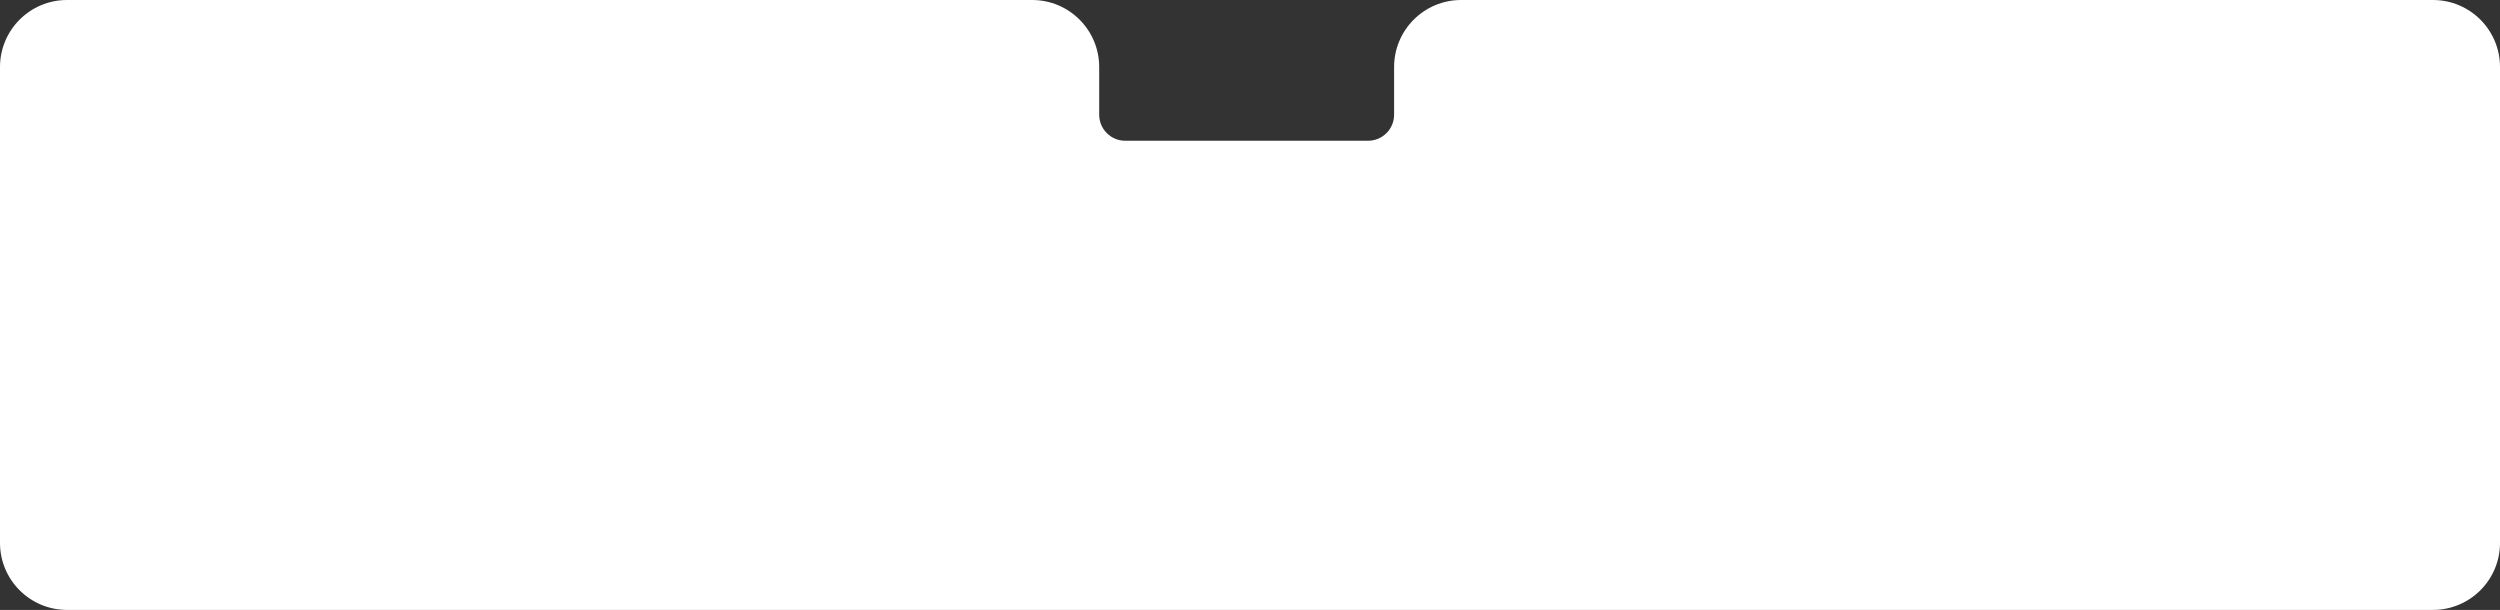
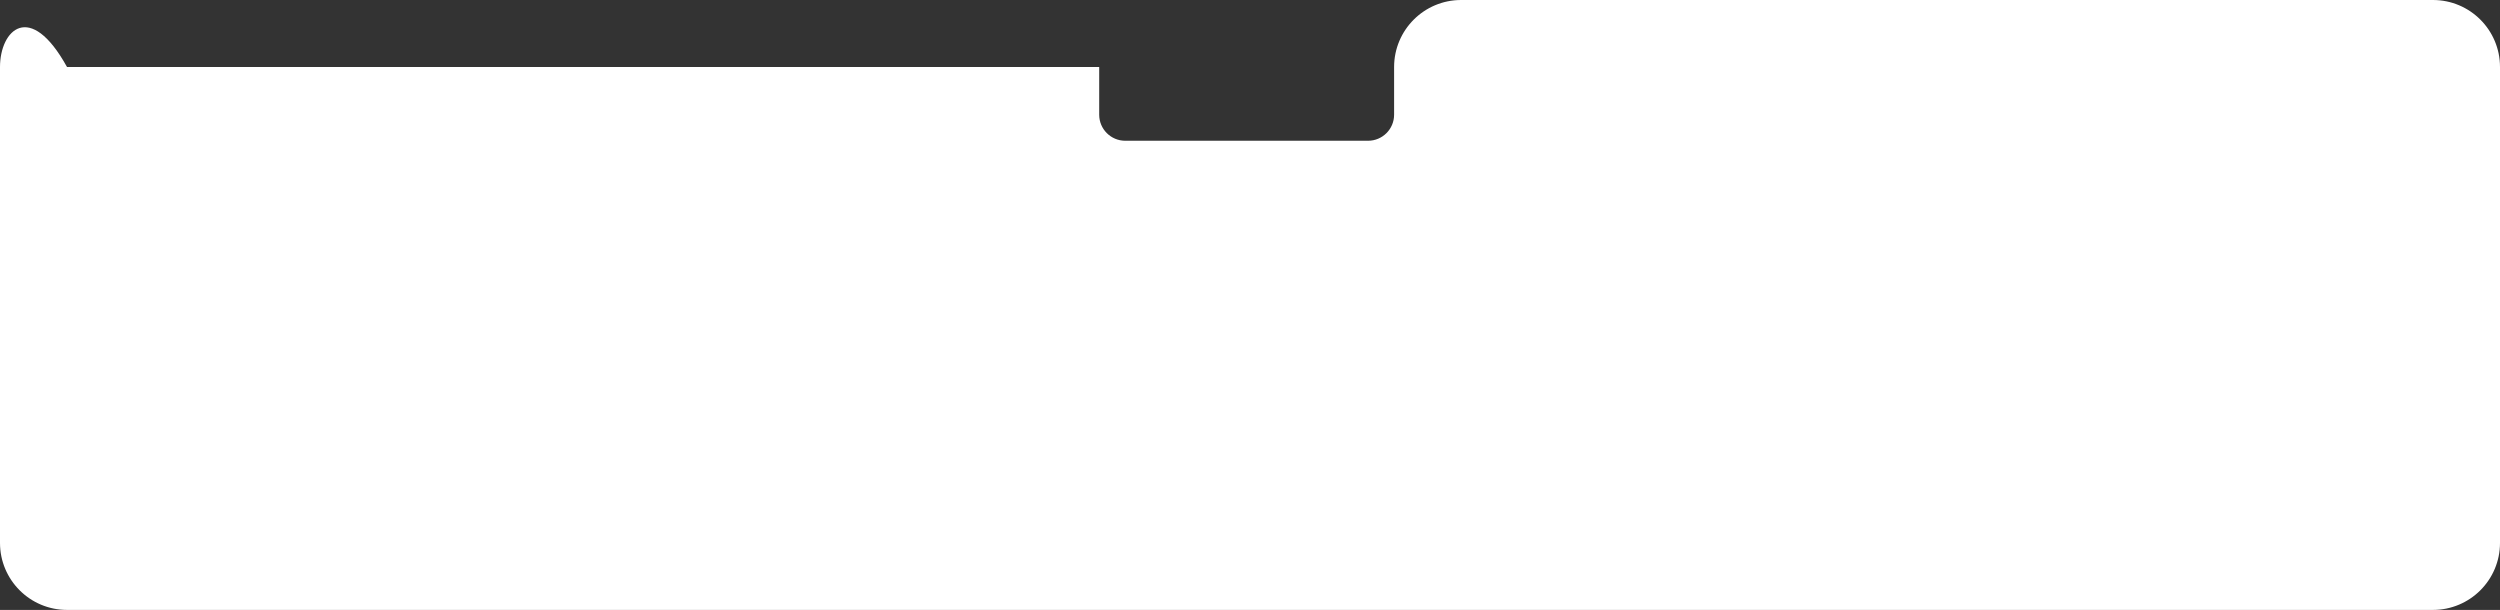
<svg xmlns="http://www.w3.org/2000/svg" width="373" height="91" viewBox="0 0 373 91" fill="none">
  <rect x="0" y="0" width="373" height="91" fill="#333333" stroke="none" />
-   <path fill-rule="evenodd" clip-rule="evenodd" d="M164 10C164 4.477 159.523 0 154 0H10C4.477 0 0 4.477 0 10V81C0 86.523 4.477 91 10 91H363C368.523 91 373 86.523 373 81V10C373 4.477 368.523 0 363 0H218C212.477 0 208 4.477 208 10V17.115C208 19.261 206.261 21 204.115 21H167.885C165.739 21 164 19.261 164 17.115V10Z" fill="white" />
+   <path fill-rule="evenodd" clip-rule="evenodd" d="M164 10H10C4.477 0 0 4.477 0 10V81C0 86.523 4.477 91 10 91H363C368.523 91 373 86.523 373 81V10C373 4.477 368.523 0 363 0H218C212.477 0 208 4.477 208 10V17.115C208 19.261 206.261 21 204.115 21H167.885C165.739 21 164 19.261 164 17.115V10Z" fill="white" />
</svg>